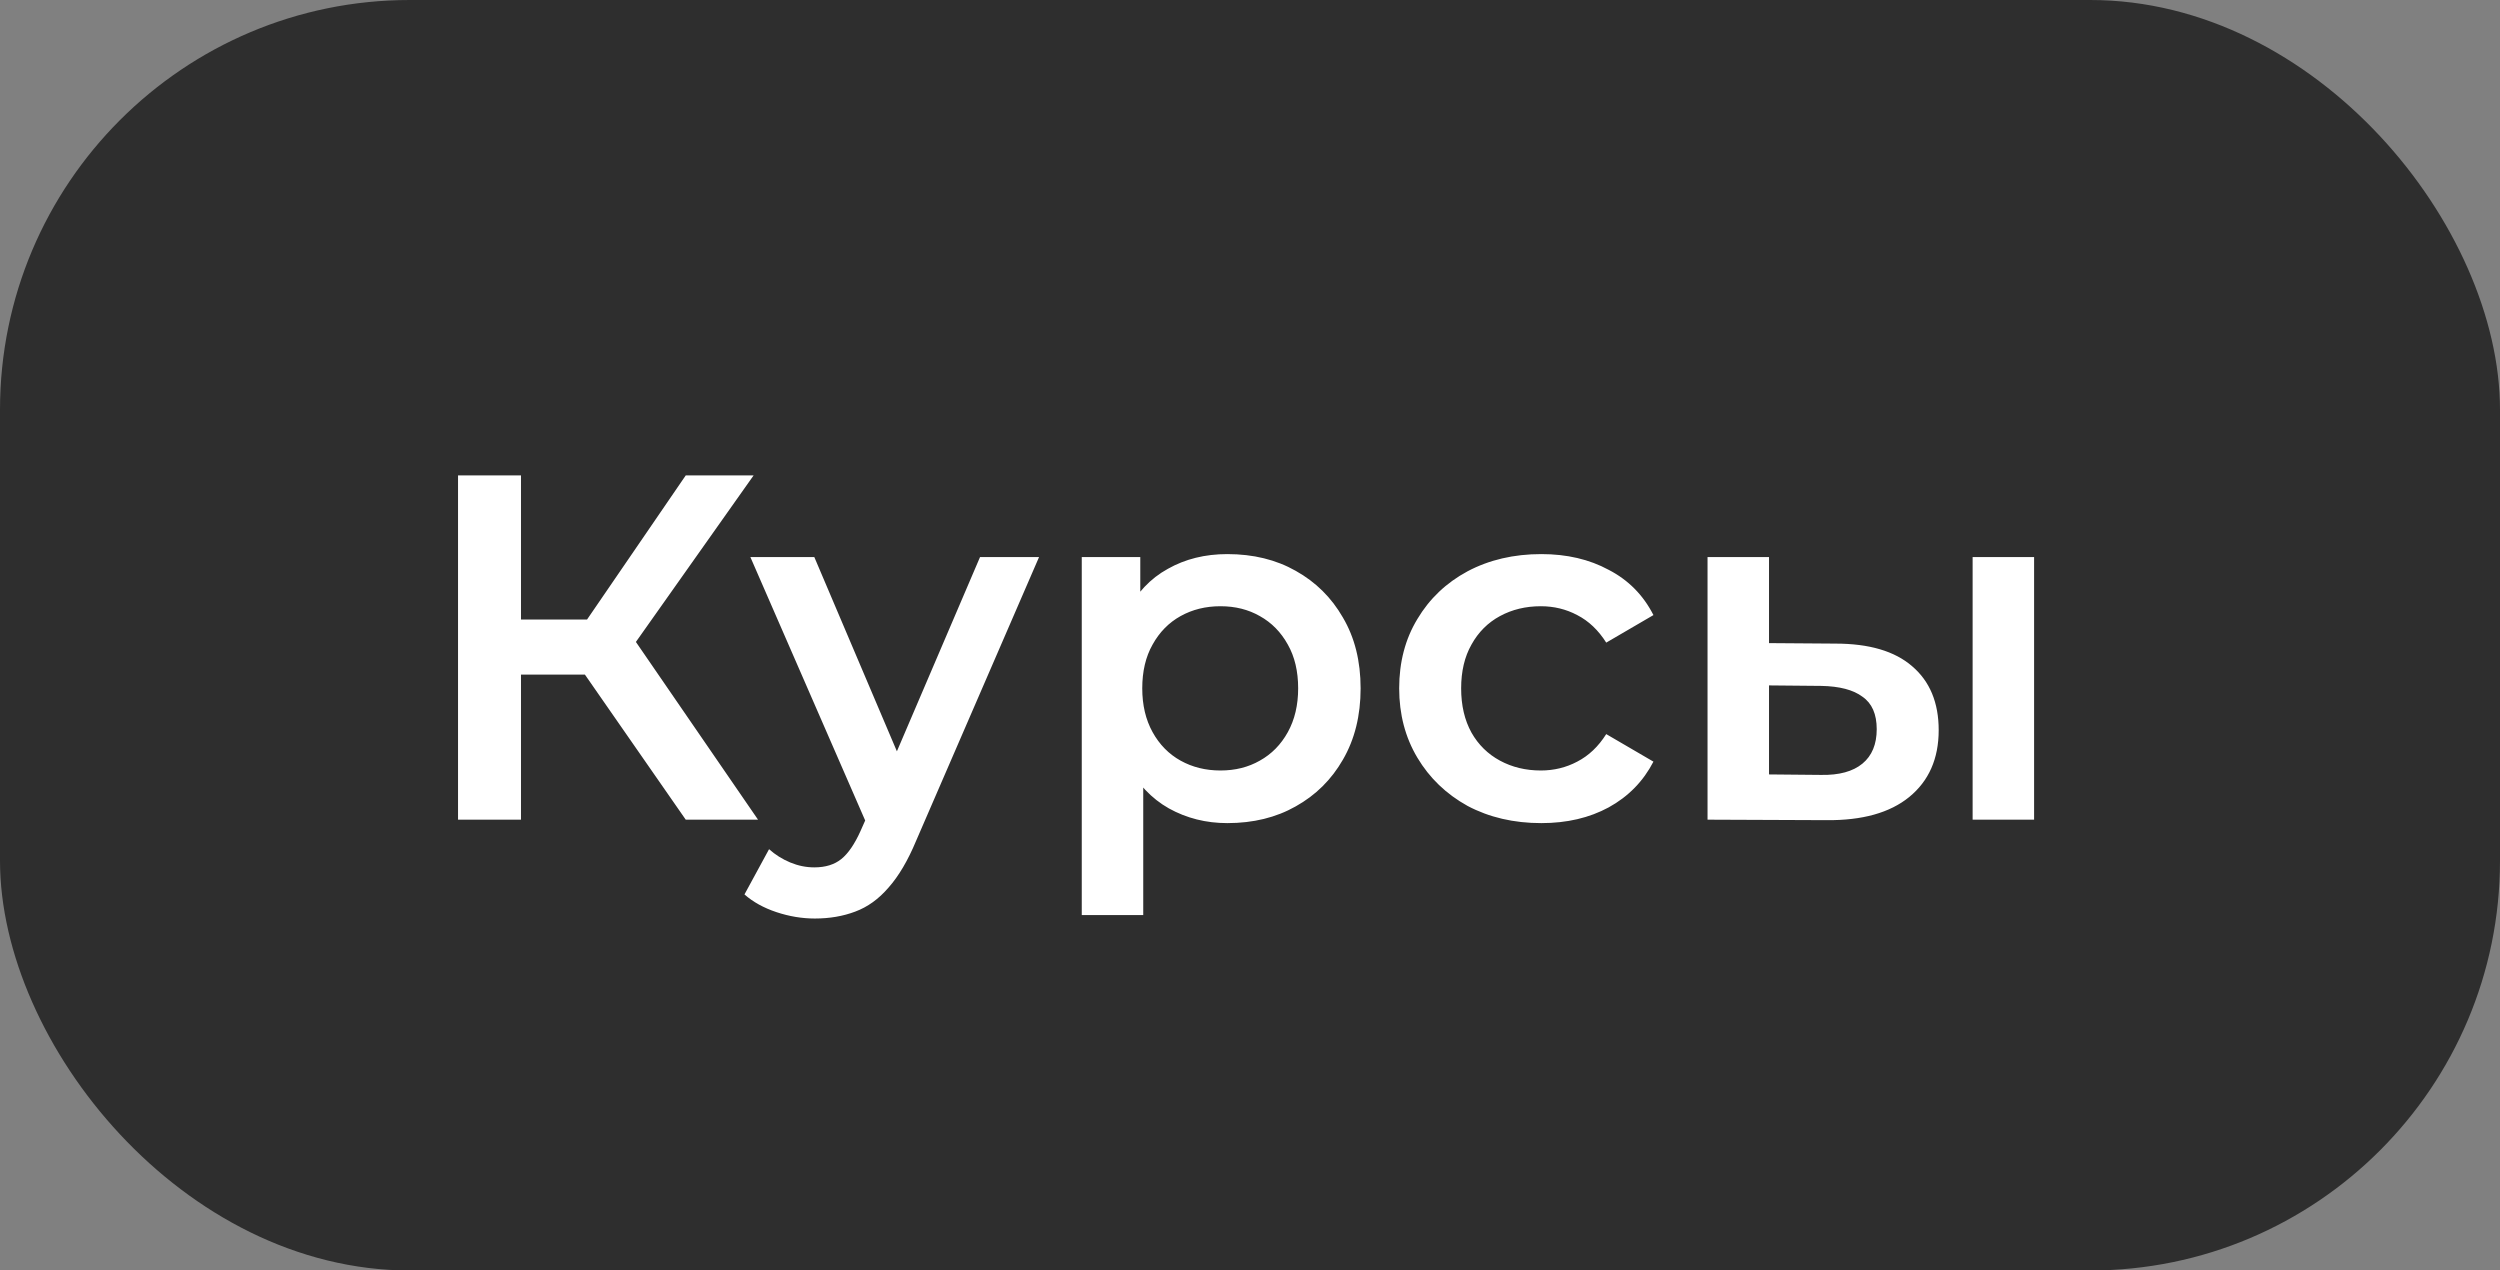
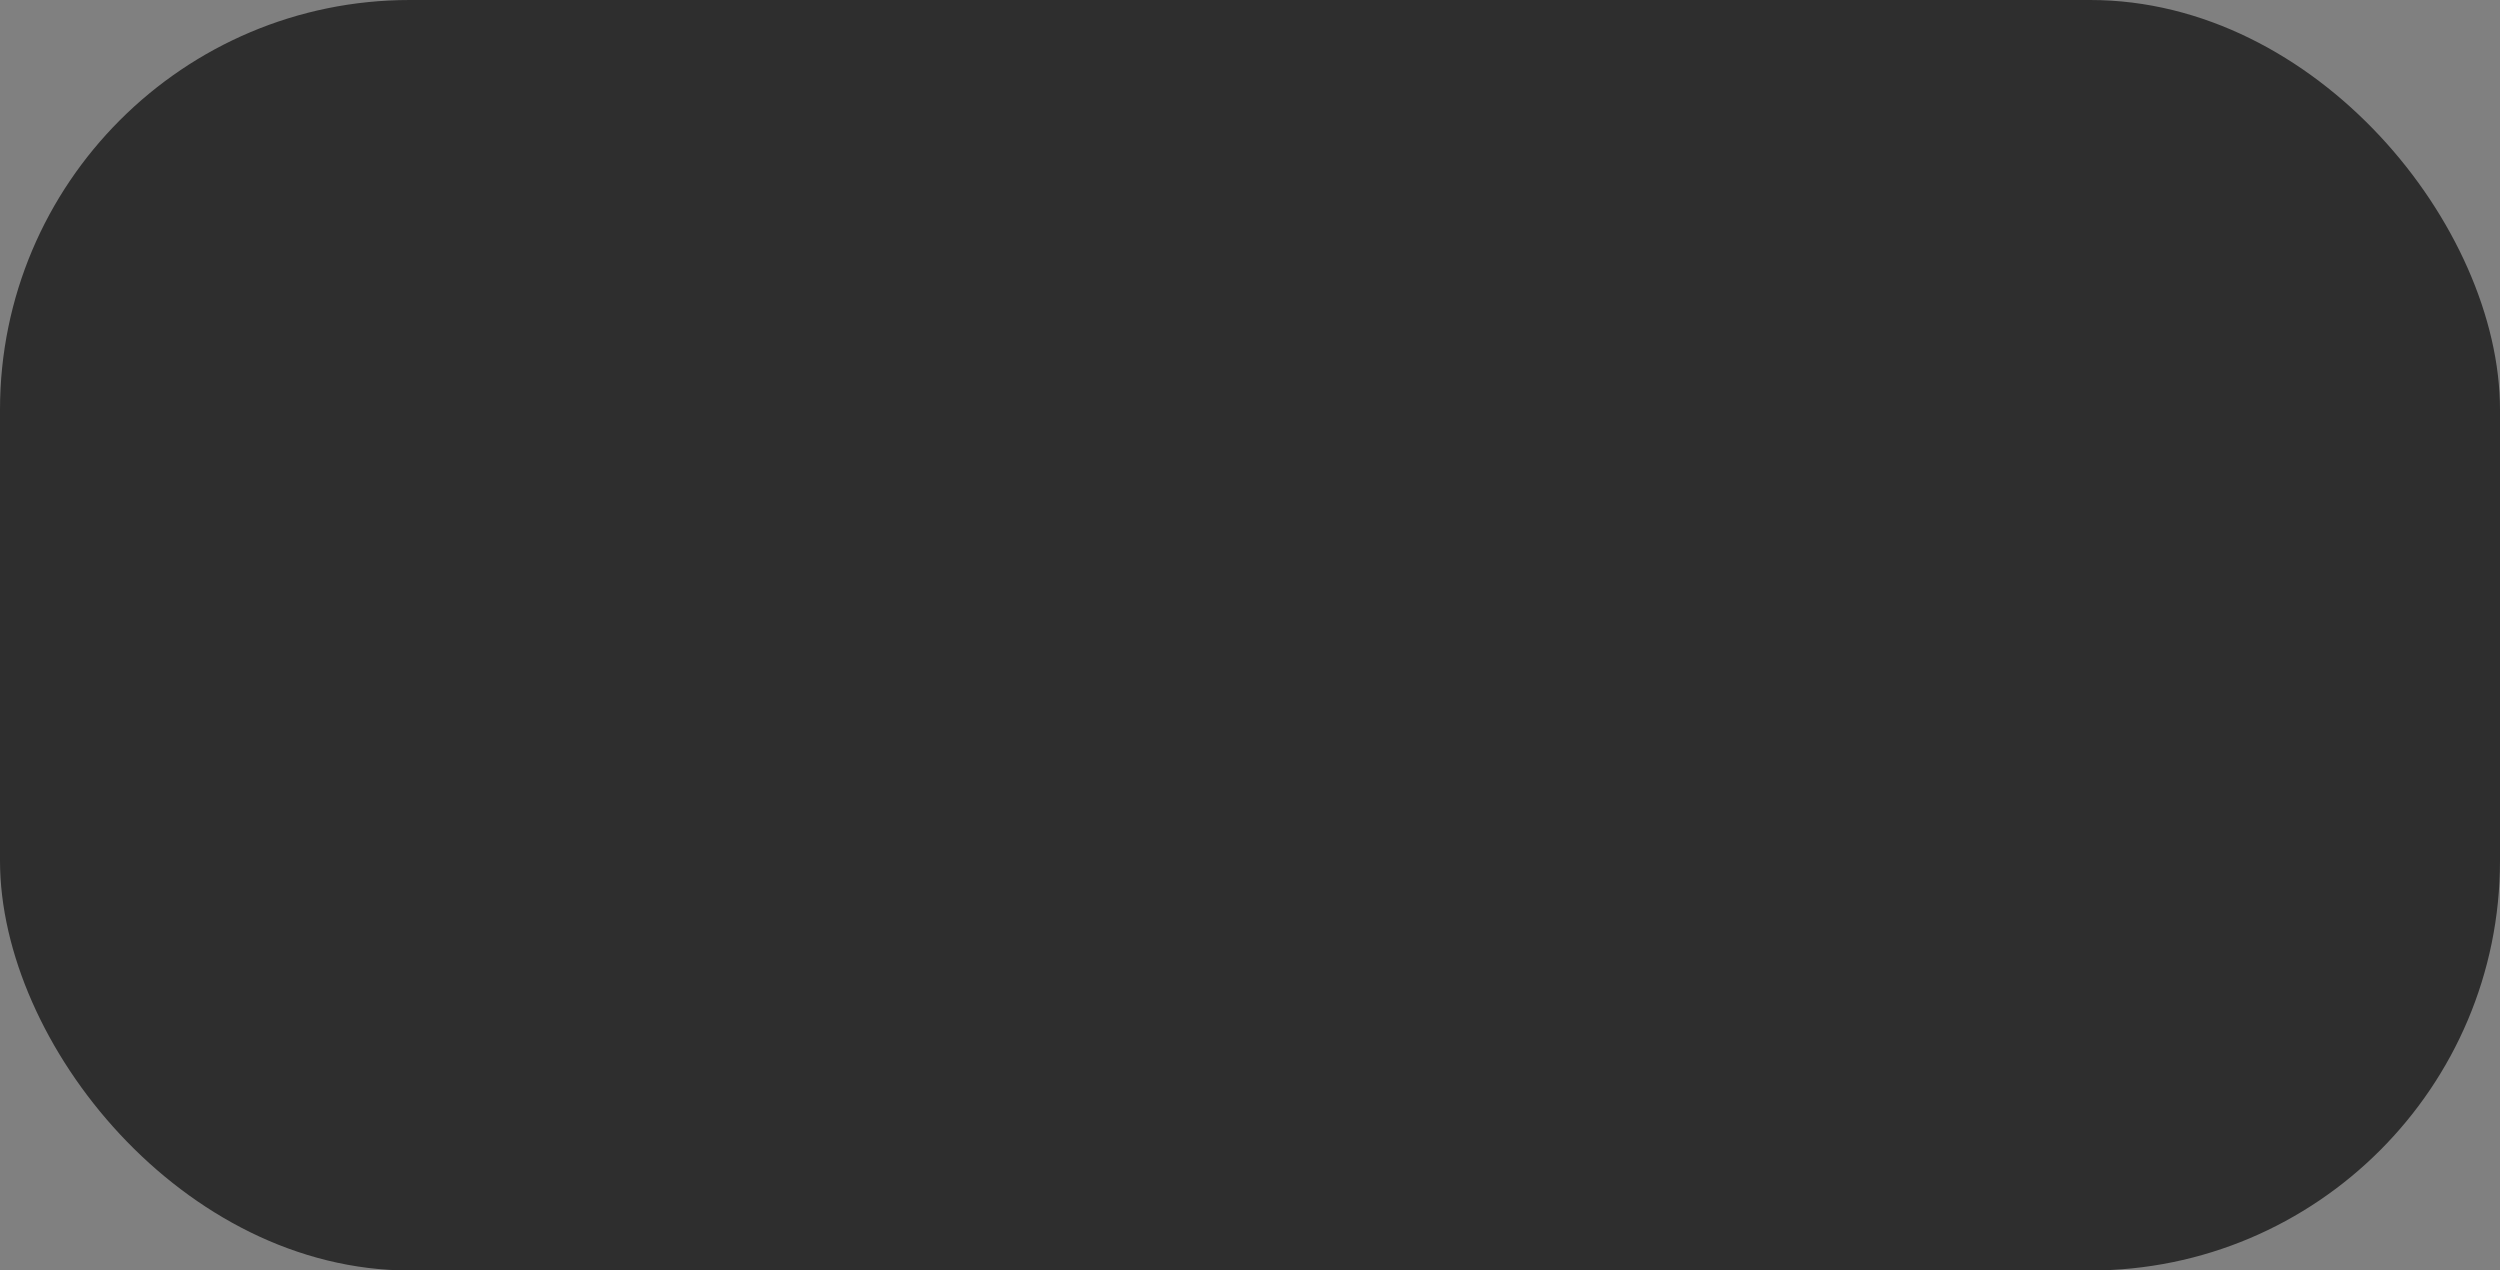
<svg xmlns="http://www.w3.org/2000/svg" width="61" height="31" viewBox="0 0 61 31" fill="none">
  <rect x="0" y="0" width="61" height="31" fill="#808080" stroke="none" />
  <rect width="61" height="31" rx="10" fill="#2E2E2E" />
-   <path d="M16.732 20L13.888 15.908L15.148 15.128L18.496 20H16.732ZM11.176 20V11.6H12.712V20H11.176ZM12.244 16.46V15.116H15.076V16.46H12.244ZM15.292 15.98L13.864 15.788L16.732 11.6H18.388L15.292 15.98ZM19.881 22.412C19.569 22.412 19.257 22.36 18.945 22.256C18.633 22.152 18.373 22.008 18.165 21.824L18.765 20.72C18.917 20.856 19.089 20.964 19.281 21.044C19.473 21.124 19.669 21.164 19.869 21.164C20.141 21.164 20.361 21.096 20.529 20.96C20.697 20.824 20.853 20.596 20.997 20.276L21.369 19.436L21.489 19.256L23.913 13.592H25.353L22.353 20.516C22.153 20.996 21.929 21.376 21.681 21.656C21.441 21.936 21.169 22.132 20.865 22.244C20.569 22.356 20.241 22.412 19.881 22.412ZM21.201 20.228L18.309 13.592H19.869L22.221 19.124L21.201 20.228ZM29.947 20.084C29.427 20.084 28.951 19.964 28.519 19.724C28.095 19.484 27.755 19.124 27.499 18.644C27.251 18.156 27.127 17.54 27.127 16.796C27.127 16.044 27.247 15.428 27.487 14.948C27.735 14.468 28.071 14.112 28.495 13.88C28.919 13.64 29.403 13.52 29.947 13.52C30.579 13.52 31.135 13.656 31.615 13.928C32.103 14.2 32.487 14.58 32.767 15.068C33.055 15.556 33.199 16.132 33.199 16.796C33.199 17.46 33.055 18.04 32.767 18.536C32.487 19.024 32.103 19.404 31.615 19.676C31.135 19.948 30.579 20.084 29.947 20.084ZM26.395 22.328V13.592H27.823V15.104L27.775 16.808L27.895 18.512V22.328H26.395ZM29.779 18.8C30.139 18.8 30.459 18.72 30.739 18.56C31.027 18.4 31.255 18.168 31.423 17.864C31.591 17.56 31.675 17.204 31.675 16.796C31.675 16.38 31.591 16.024 31.423 15.728C31.255 15.424 31.027 15.192 30.739 15.032C30.459 14.872 30.139 14.792 29.779 14.792C29.419 14.792 29.095 14.872 28.807 15.032C28.519 15.192 28.291 15.424 28.123 15.728C27.955 16.024 27.871 16.38 27.871 16.796C27.871 17.204 27.955 17.56 28.123 17.864C28.291 18.168 28.519 18.4 28.807 18.56C29.095 18.72 29.419 18.8 29.779 18.8ZM37.608 20.084C36.936 20.084 36.336 19.944 35.808 19.664C35.288 19.376 34.88 18.984 34.584 18.488C34.288 17.992 34.14 17.428 34.14 16.796C34.14 16.156 34.288 15.592 34.584 15.104C34.88 14.608 35.288 14.22 35.808 13.94C36.336 13.66 36.936 13.52 37.608 13.52C38.232 13.52 38.78 13.648 39.252 13.904C39.732 14.152 40.096 14.52 40.344 15.008L39.192 15.68C39 15.376 38.764 15.152 38.484 15.008C38.212 14.864 37.916 14.792 37.596 14.792C37.228 14.792 36.896 14.872 36.6 15.032C36.304 15.192 36.072 15.424 35.904 15.728C35.736 16.024 35.652 16.38 35.652 16.796C35.652 17.212 35.736 17.572 35.904 17.876C36.072 18.172 36.304 18.4 36.6 18.56C36.896 18.72 37.228 18.8 37.596 18.8C37.916 18.8 38.212 18.728 38.484 18.584C38.764 18.44 39 18.216 39.192 17.912L40.344 18.584C40.096 19.064 39.732 19.436 39.252 19.7C38.78 19.956 38.232 20.084 37.608 20.084ZM48.132 20V13.592H49.632V20H48.132ZM44.784 15.704C45.608 15.704 46.232 15.888 46.656 16.256C47.088 16.624 47.304 17.144 47.304 17.816C47.304 18.512 47.064 19.056 46.584 19.448C46.112 19.832 45.44 20.02 44.568 20.012L41.664 20V13.592H43.164V15.692L44.784 15.704ZM44.436 18.908C44.876 18.916 45.212 18.824 45.444 18.632C45.676 18.44 45.792 18.16 45.792 17.792C45.792 17.424 45.676 17.16 45.444 17C45.22 16.832 44.884 16.744 44.436 16.736L43.164 16.724V18.896L44.436 18.908Z" fill="white" />
</svg>